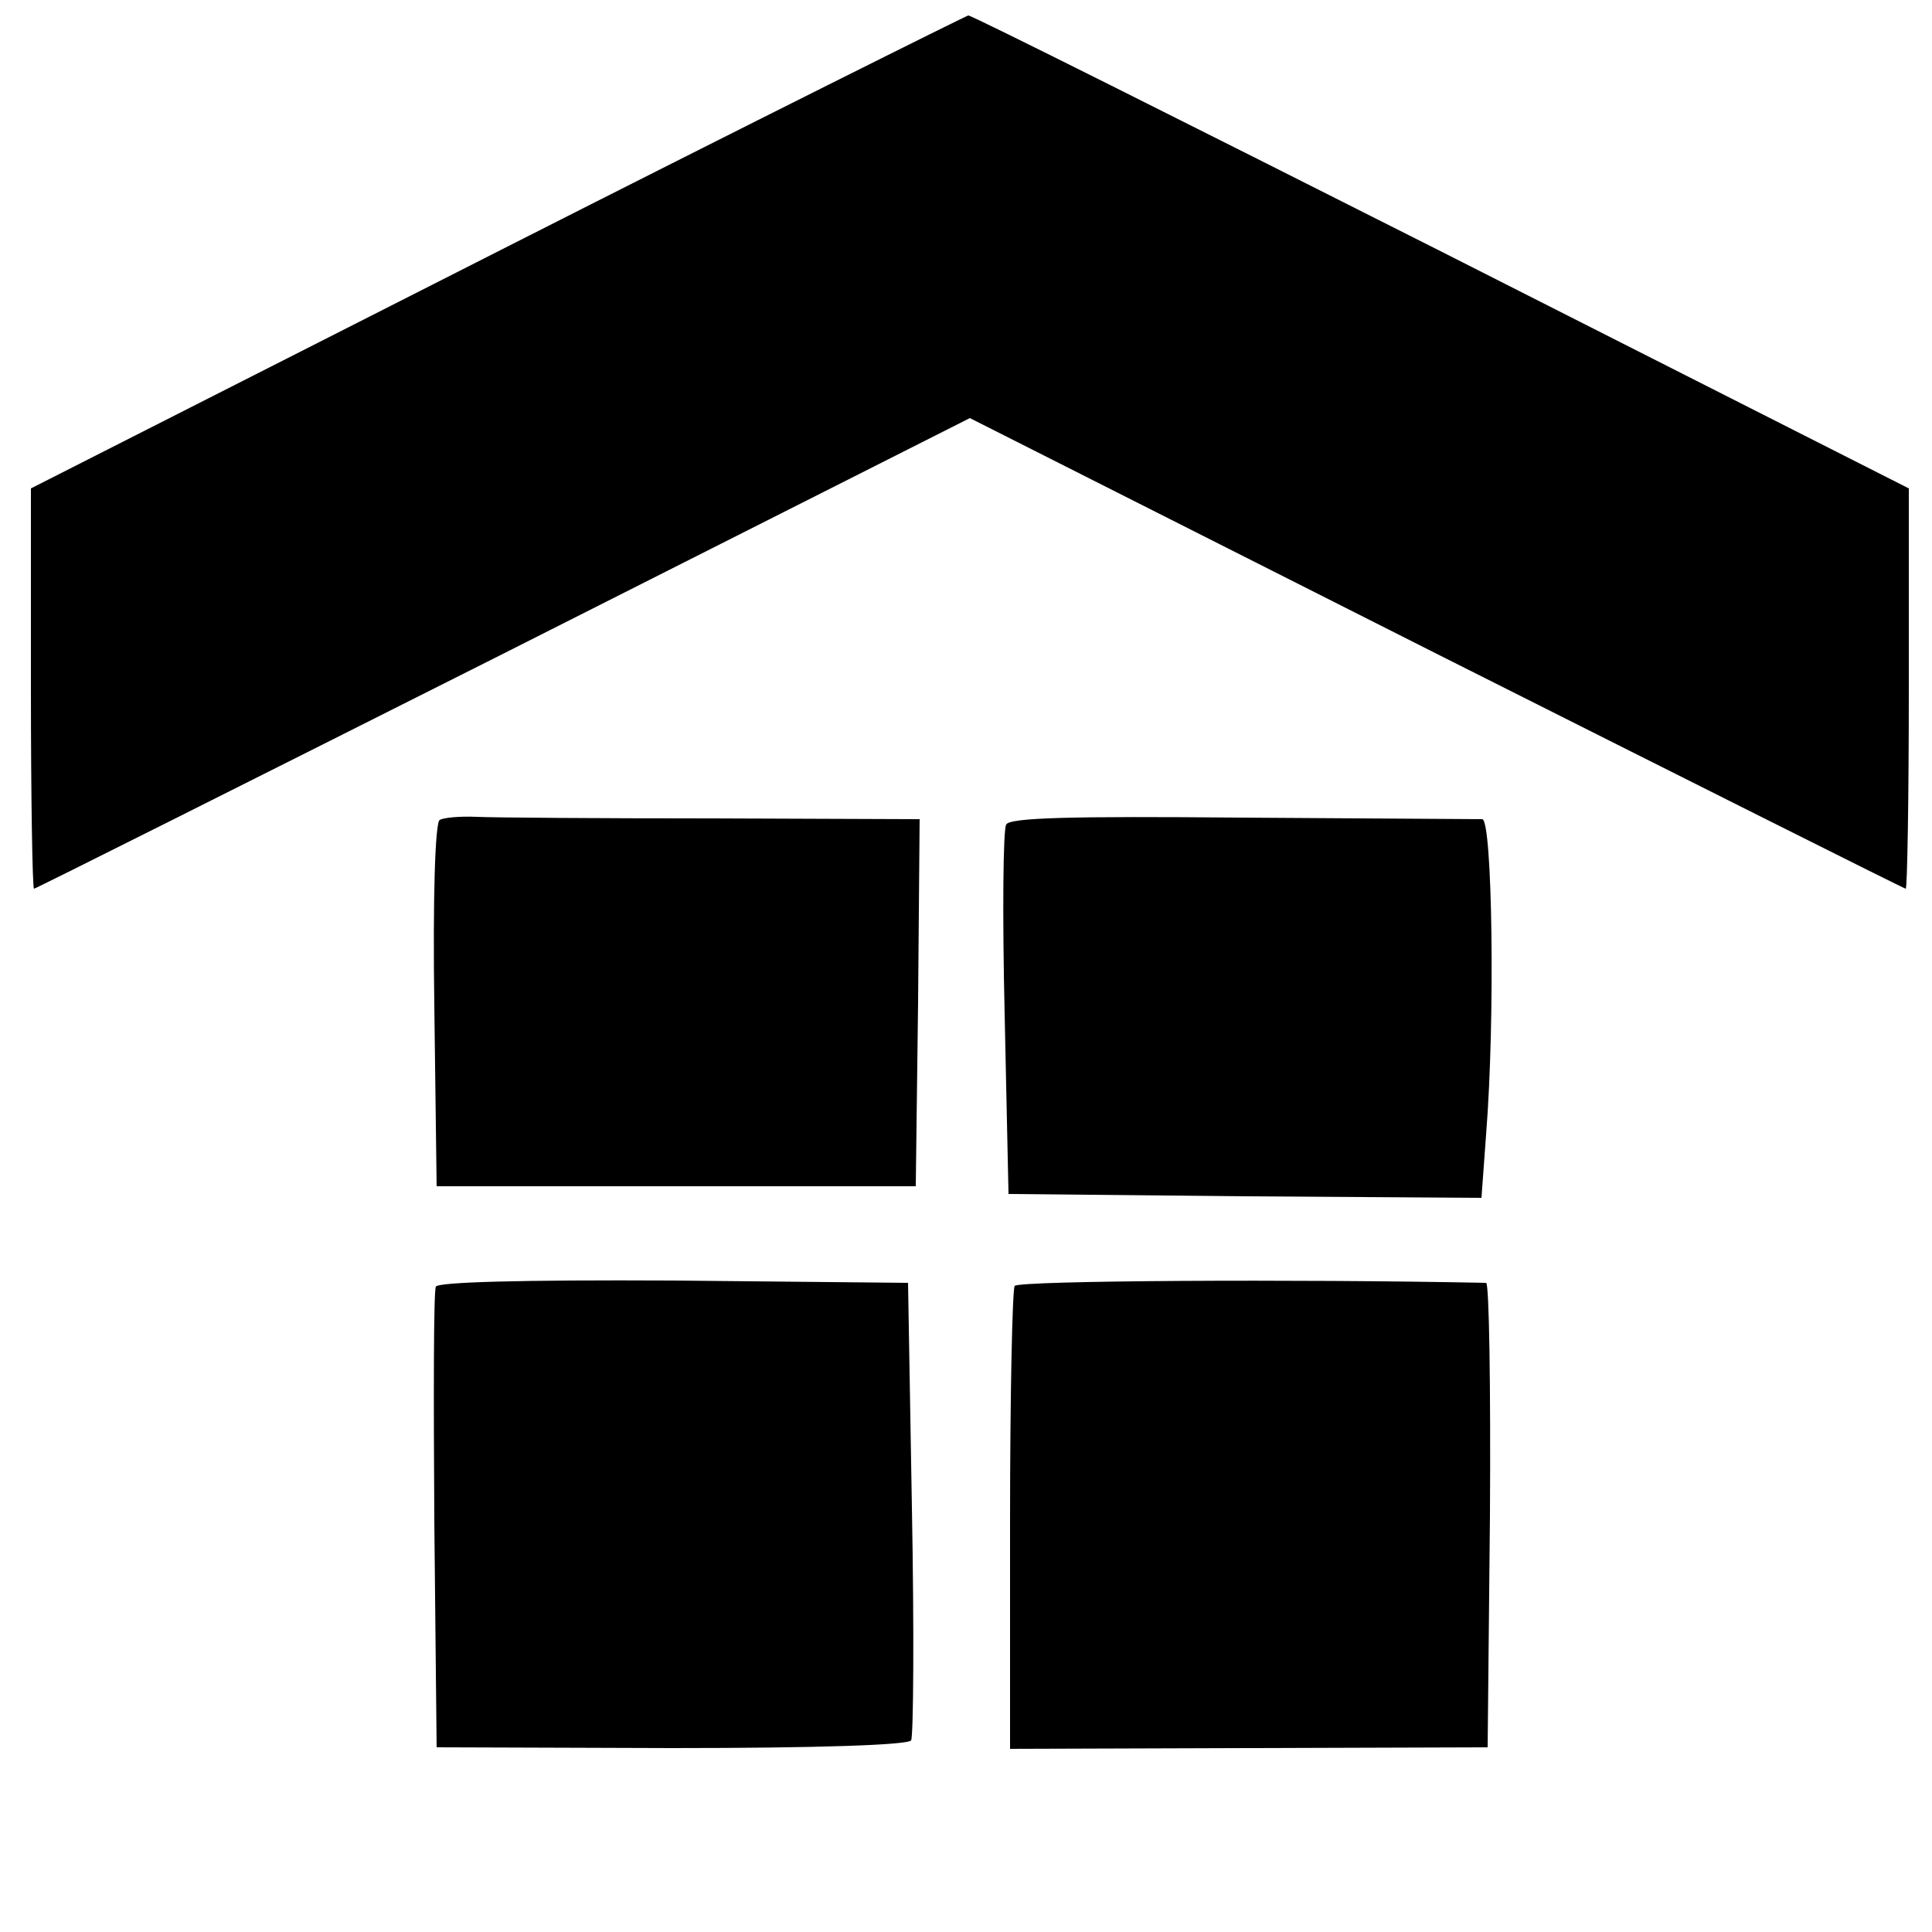
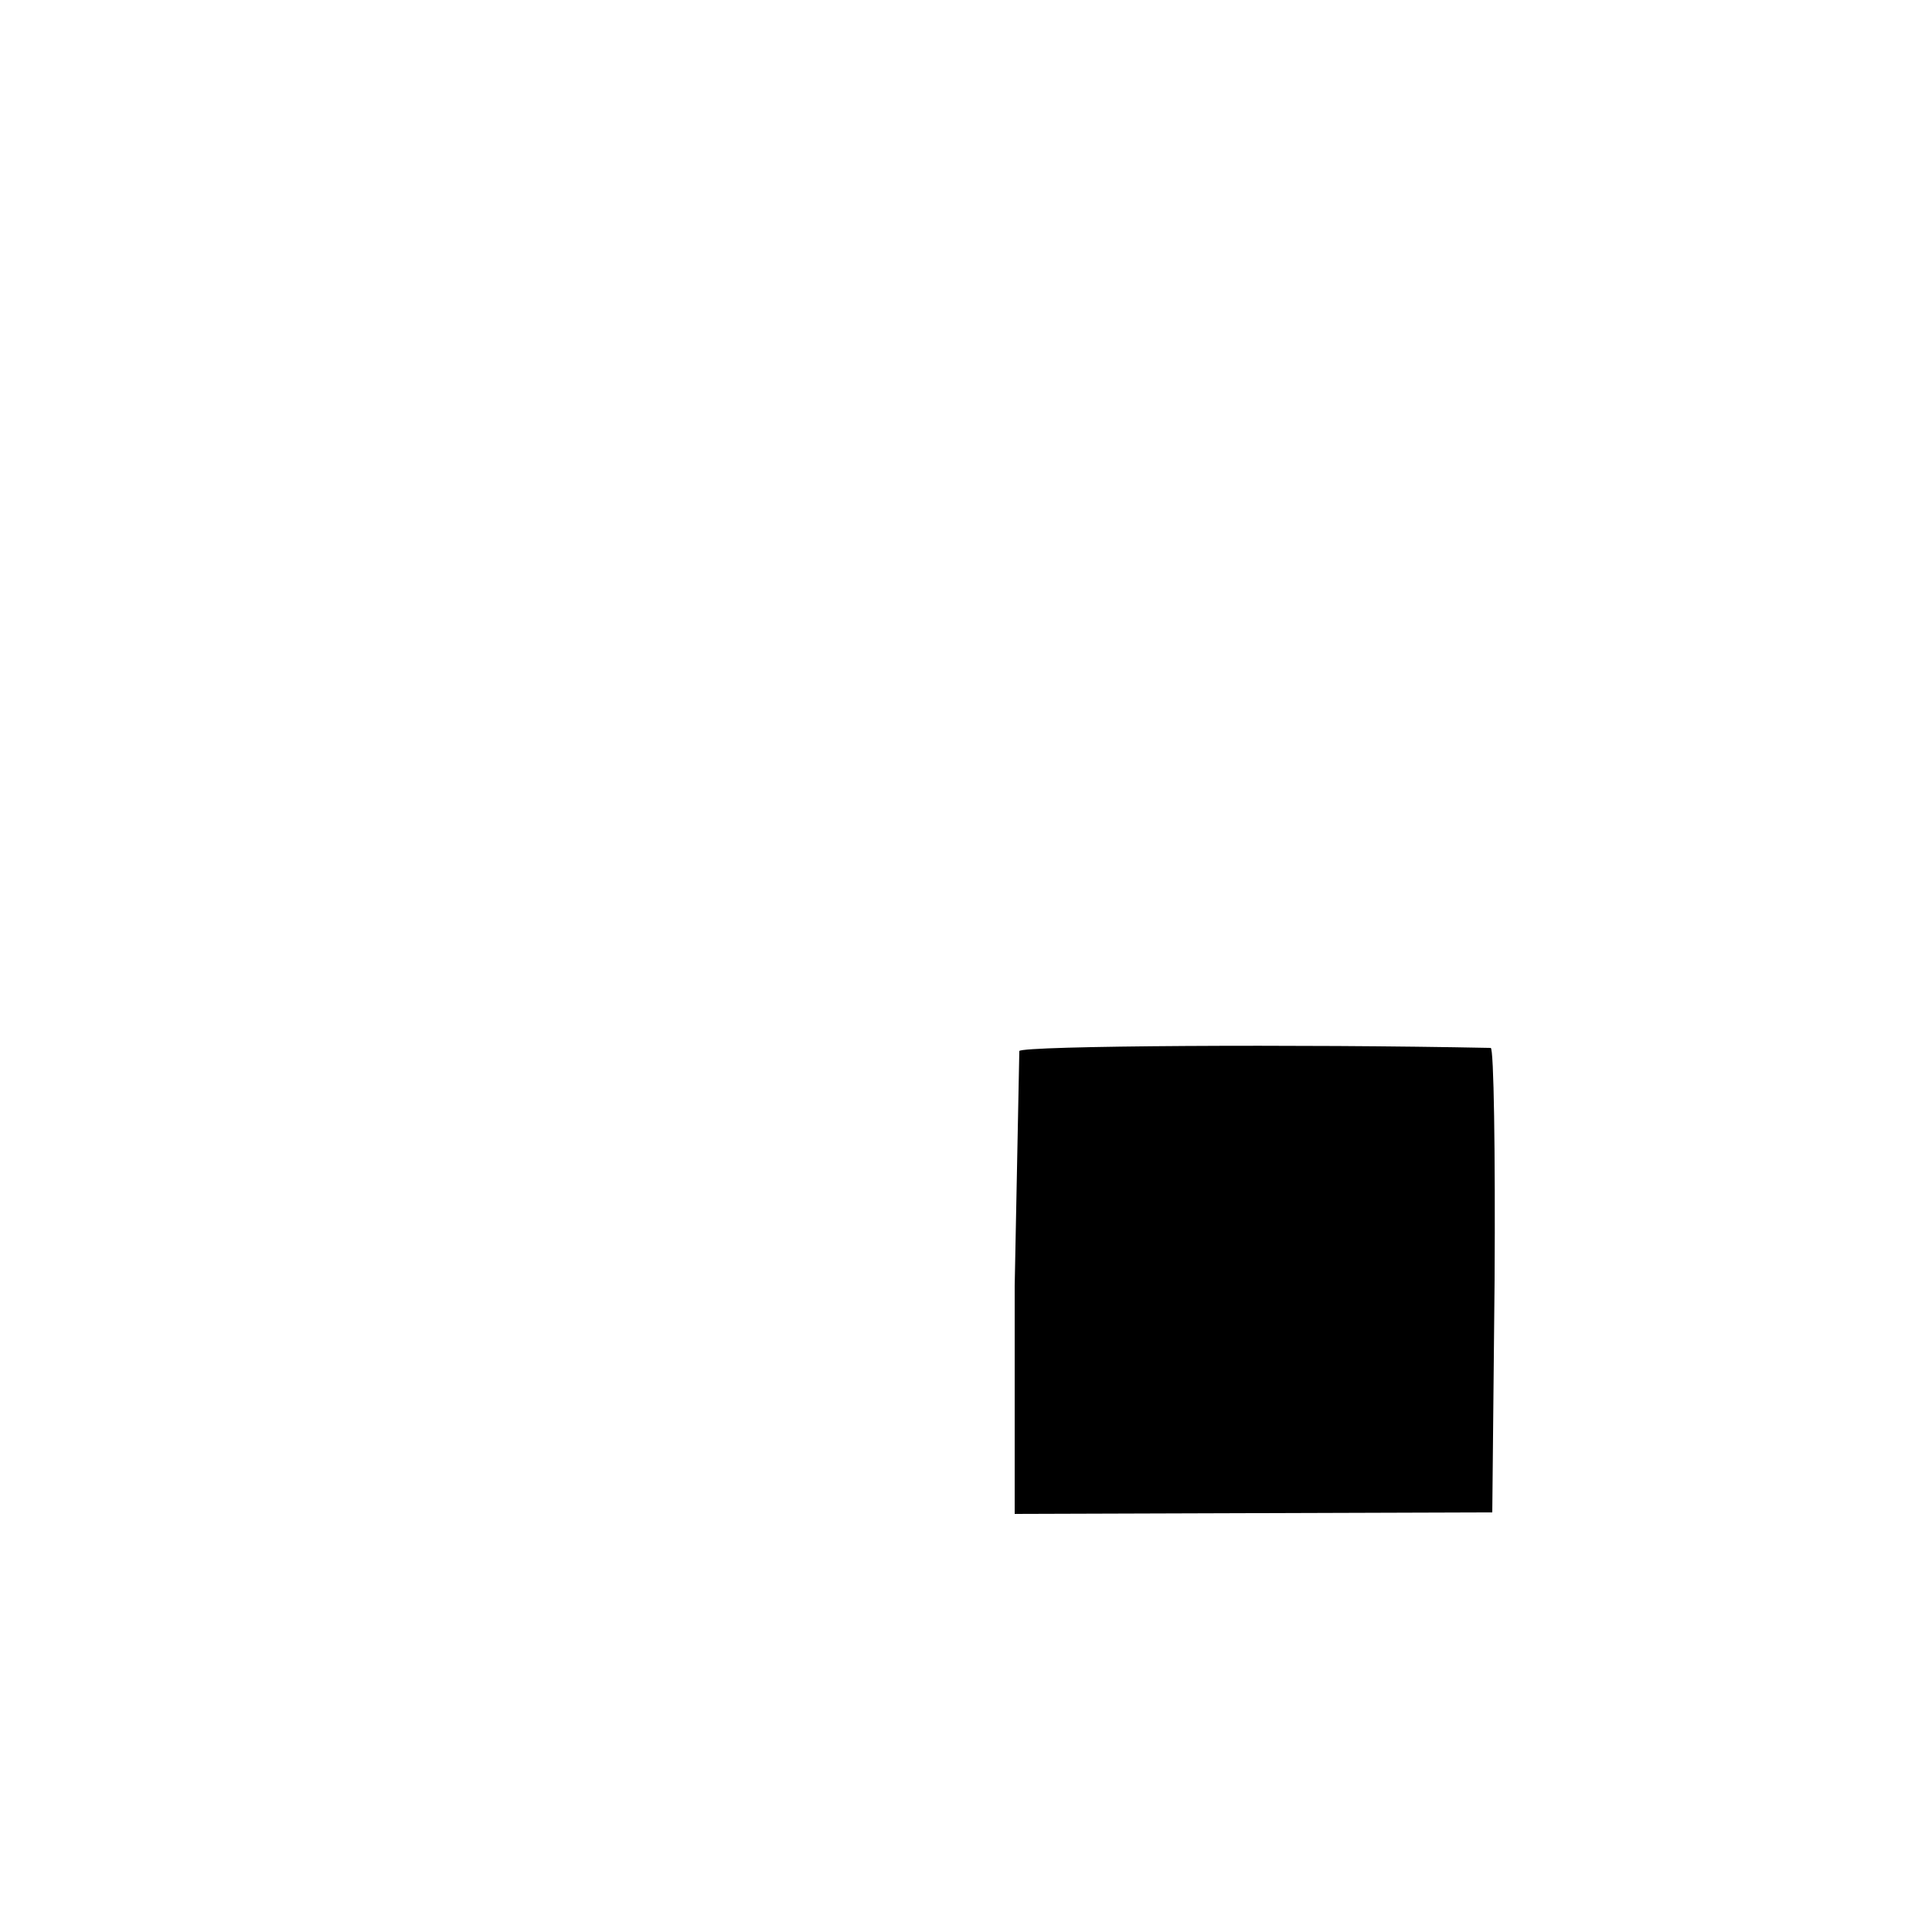
<svg xmlns="http://www.w3.org/2000/svg" version="1.0" width="250pt" height="250pt" viewBox="0 0 250 250" preserveAspectRatio="xMidYMid meet">
  <g transform="translate(0,250) scale(0.1,-0.1)" fill="#000000" stroke="none">
-     <path d="M643 2174 l-603 -306 0 -259 c0 -142 2 -259 4 -259 2 0 275 137 607 304 l604 305 604 -305 c332 -167 605 -304 607 -304 2 0 4 117 4 259 l0 259 -604 306 c-333 168 -608 306 -613 306 -4 -1 -279 -138 -610 -306z" />
-     <path d="M569 1439 c-6 -3 -9 -102 -7 -240 l3 -234 310 0 310 0 3 238 2 237 -267 1 c-148 0 -285 1 -306 2 -22 1 -43 -1 -48 -4z" />
-     <path d="M1302 1433 c-4 -6 -5 -116 -2 -245 l5 -233 306 -3 306 -2 6 82 c12 151 8 408 -5 408 -7 0 -147 1 -311 2 -221 2 -301 0 -305 -9z" />
-     <path d="M564 835 c-3 -6 -3 -142 -2 -303 l3 -293 304 -1 c192 0 306 4 310 10 3 6 4 141 1 301 l-5 291 -304 3 c-198 1 -305 -2 -307 -8z" />
-     <path d="M1313 836 c-3 -4 -6 -141 -6 -304 l0 -295 309 1 309 1 3 301 c1 165 -1 300 -5 300 -245 5 -606 3 -610 -4z" />
+     <path d="M1313 836 l0 -295 309 1 309 1 3 301 c1 165 -1 300 -5 300 -245 5 -606 3 -610 -4z" />
  </g>
</svg>